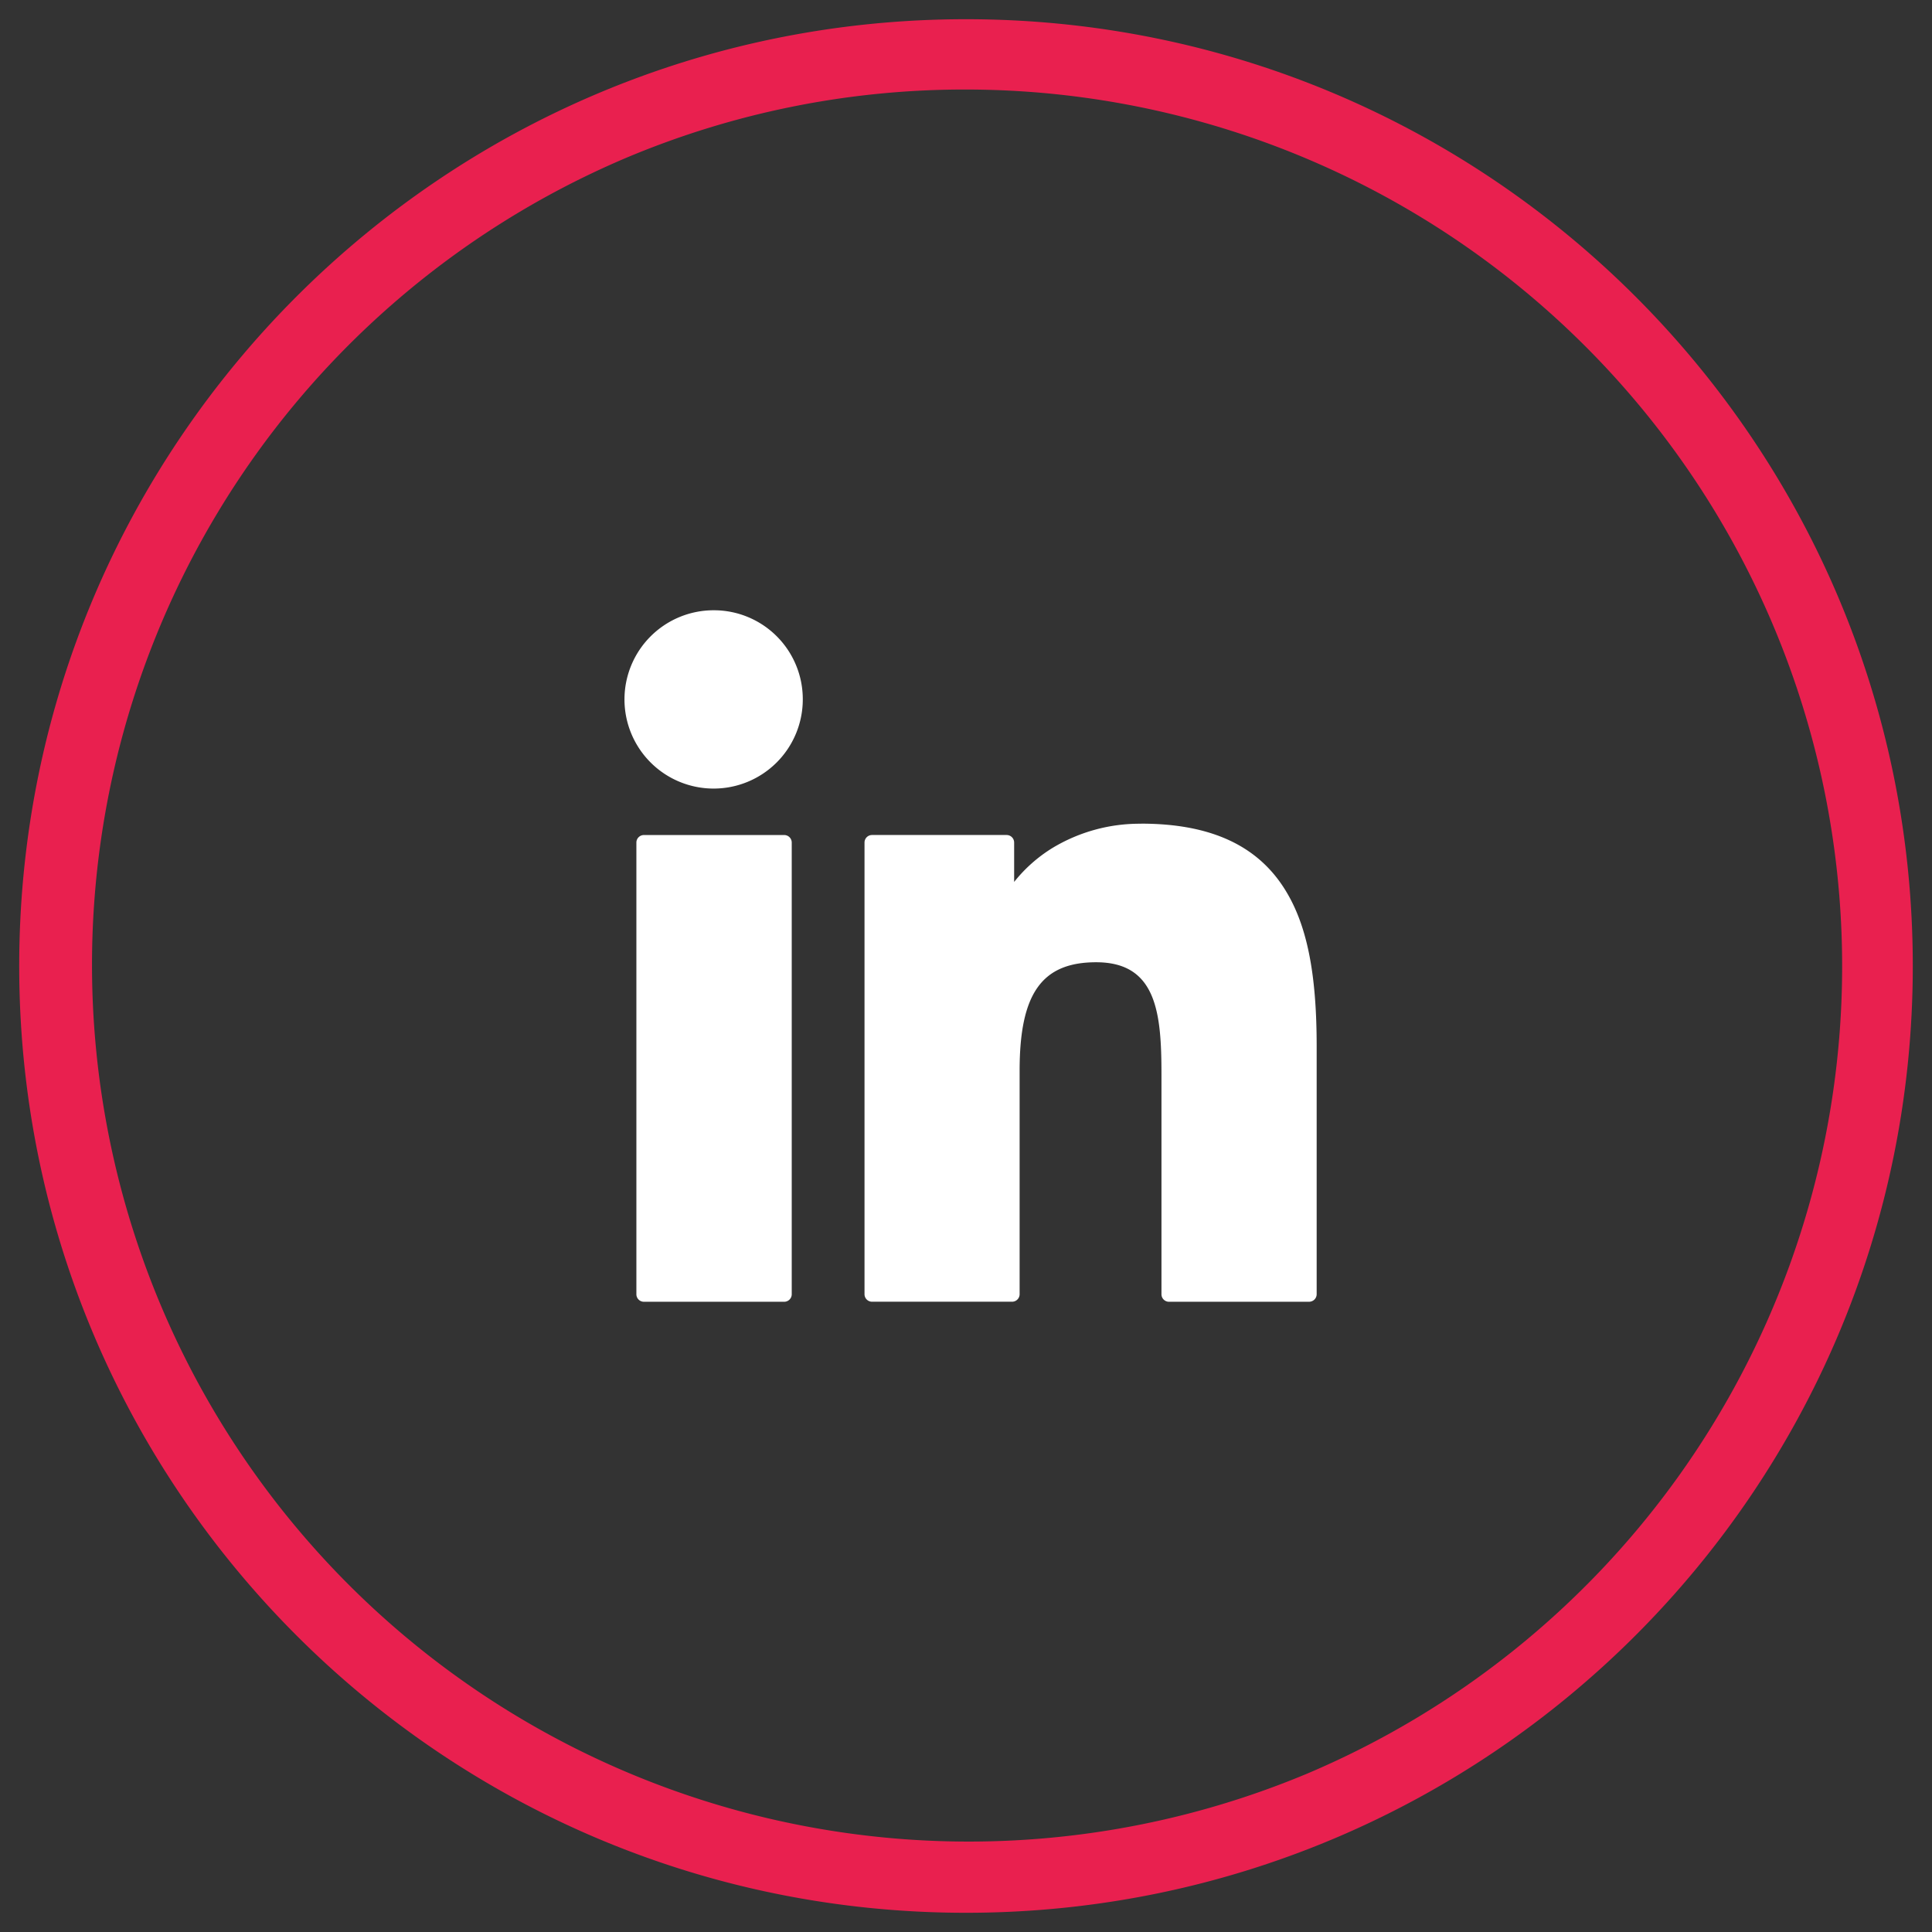
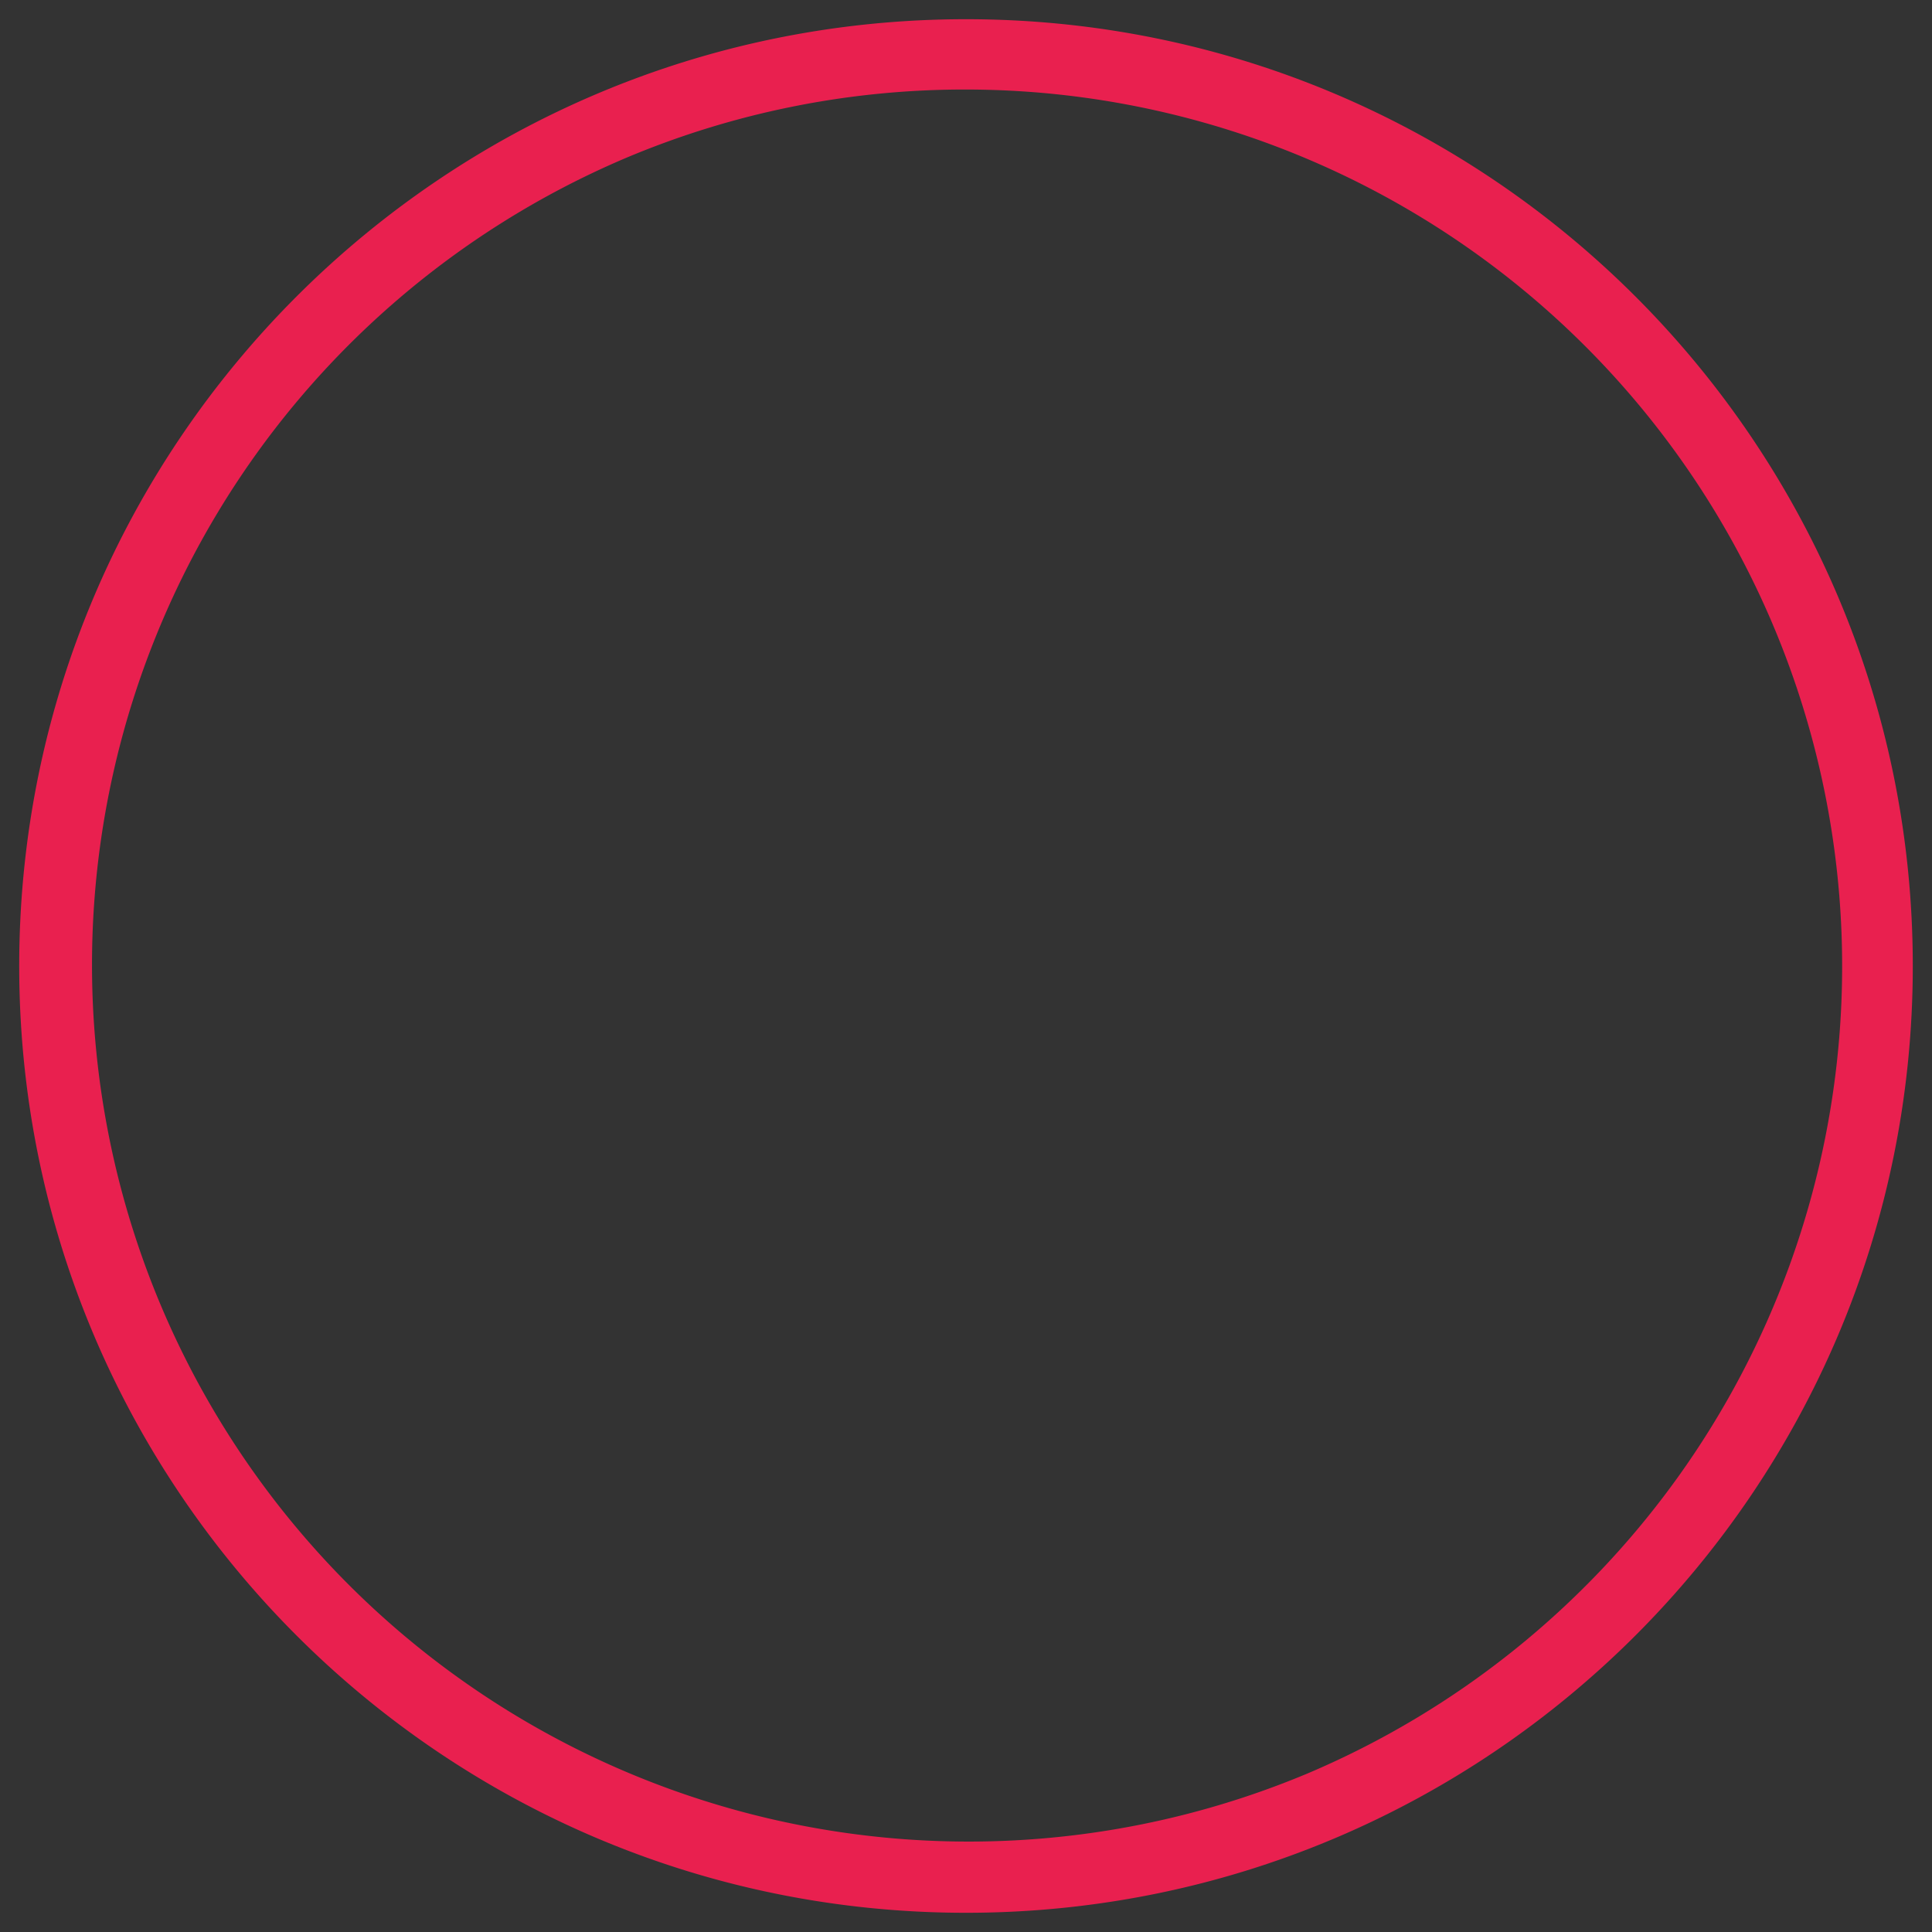
<svg xmlns="http://www.w3.org/2000/svg" id="Слой_1" data-name="Слой 1" viewBox="0 0 769.3 769.3">
  <rect x="0" y="0" width="769.3" height="769.3" fill="#333333" stroke="none" />
  <defs>
    <style>.cls-1{fill:#e9204f;}.cls-2{fill:#fff;}</style>
  </defs>
  <title>Иконки соцсети</title>
  <path class="cls-1" d="M384.65,35.65A349.1,349.1,0,0,1,520.49,706.24,349.1,349.1,0,0,1,248.81,63.07,346.85,346.85,0,0,1,384.65,35.65m0-28c-208.21,0-377,168.79-377,377s168.79,377,377,377,377-168.79,377-377-168.79-377-377-377Z" />
-   <path class="cls-2" d="M465.55,516.85a1.5,1.5,0,0,1-1.5-1.5V427.78c0-19.46,0-46.12-27.54-46.12-28.18,0-32,22.55-32,44.62v89.05a1.5,1.5,0,0,1-1.5,1.5H347.24a1.5,1.5,0,0,1-1.5-1.5V335.49a1.5,1.5,0,0,1,1.5-1.5h53.58a1.5,1.5,0,0,1,1.5,1.5v20.35c8.35-12.85,26.1-26.37,52.12-26.37,60.12,0,68.41,41.85,68.41,87.07v98.79a1.51,1.51,0,0,1-1.29,1.49,1.33,1.33,0,0,1-.28,0Zm-209.15,0a1.51,1.51,0,0,1-1.5-1.5V335.5a1.5,1.5,0,0,1,1.5-1.5h55.86a1.5,1.5,0,0,1,1.5,1.5V515.35a1.5,1.5,0,0,1-1.5,1.5Zm27.91-204.39a34,34,0,1,1,33.85-34.15A34,34,0,0,1,284.31,312.46Z" />
-   <path class="cls-2" d="M284.31,246A32.5,32.5,0,1,1,252,278.31,32.38,32.38,0,0,1,284.31,246m170.13,85c56.5,0,66.91,37.23,66.91,85.57v98.79h-.07v0H465.55V427.78c0-20.86-.43-47.62-29-47.62-29,0-33.48,22.67-33.48,46.12v89.05H347.24V335.49h53.58V360h.78c7.44-14.13,25.67-29,52.84-29M312.26,335.5V515.35H256.4V335.5h55.86M284.31,243a35.5,35.5,0,1,0,35.35,35.35A35.39,35.39,0,0,0,284.31,243Zm170.13,85a67.13,67.13,0,0,0-35.39,9.67,58.86,58.86,0,0,0-15.23,13.51V335.49a3,3,0,0,0-3-3H347.24a3,3,0,0,0-3,3V515.33a3,3,0,0,0,3,3H403a3,3,0,0,0,3-3V426.28c0-30.63,8.83-43.12,30.48-43.12,24.08,0,26,20.21,26,44.62v87.57a3,3,0,0,0,3,3h55.73a3.07,3.07,0,0,0,.53-.05,3,3,0,0,0,2.54-3V416.54c0-29.25-3.93-48.53-12.73-62.51-11-17.53-29.75-26.06-57.18-26.06ZM312.26,332.5H256.4a3,3,0,0,0-3,3V515.35a3,3,0,0,0,3,3h55.86a3,3,0,0,0,3-3V335.5a3,3,0,0,0-3-3Z" />
</svg>